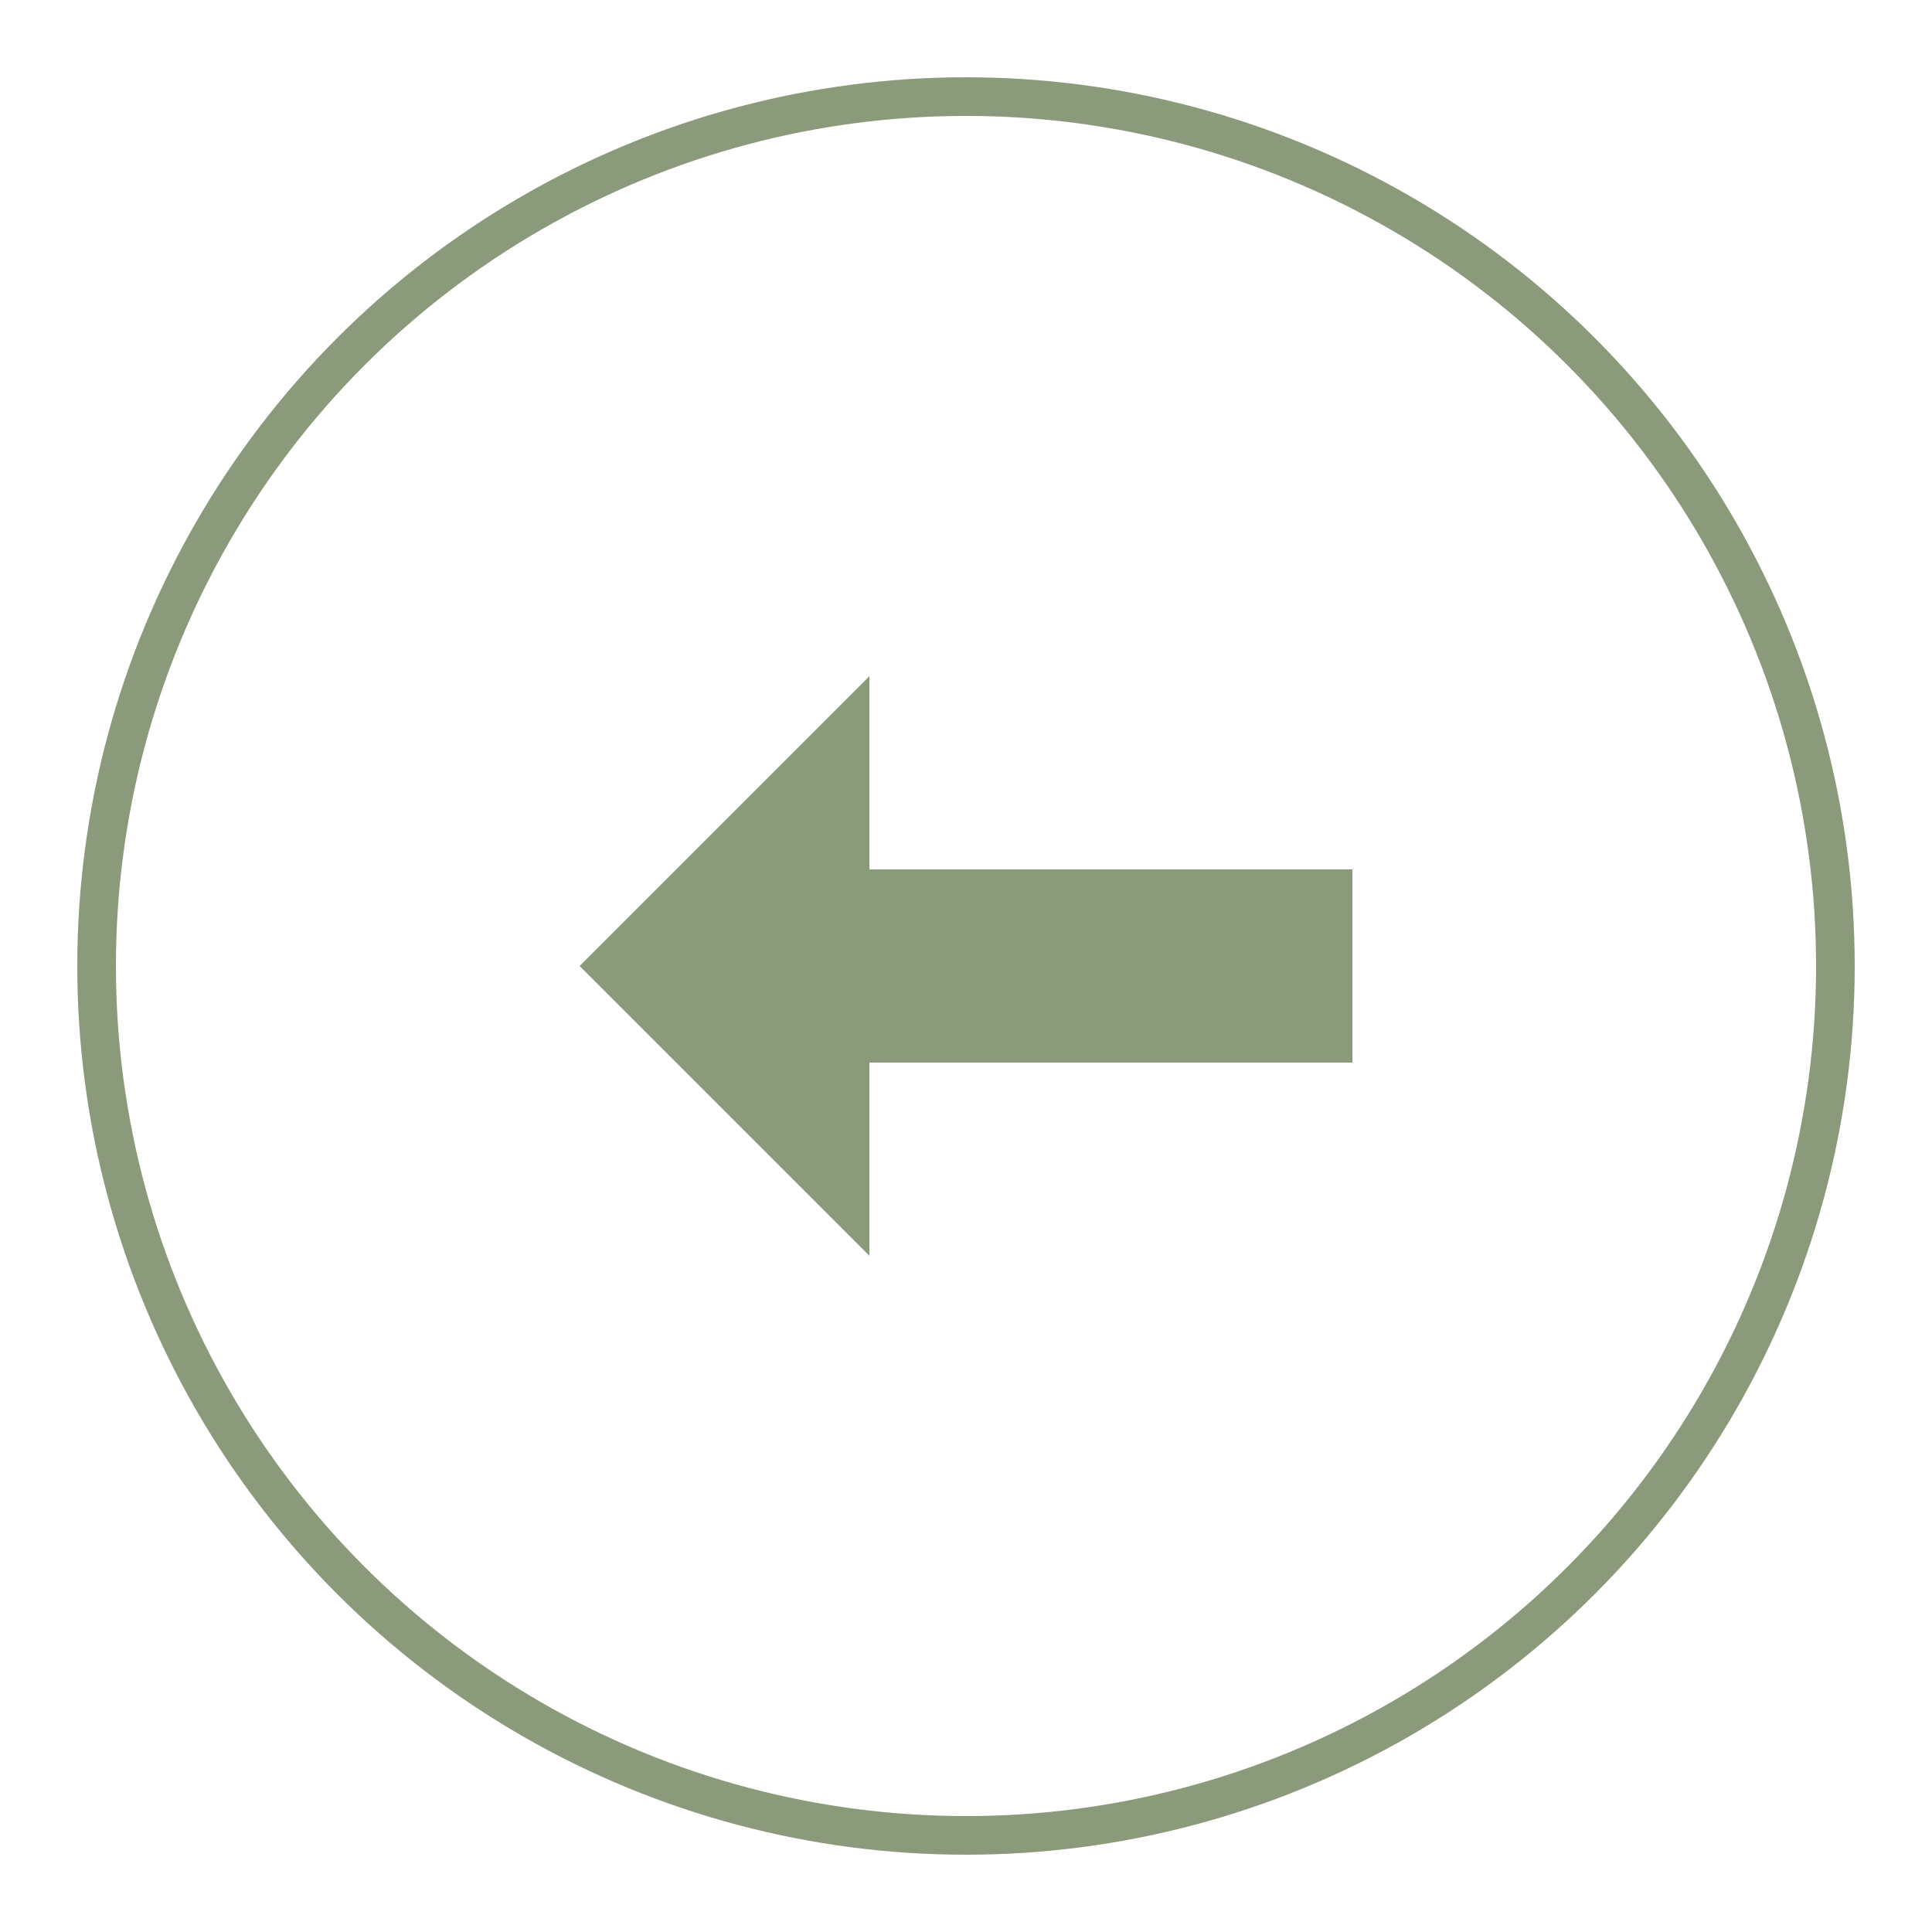
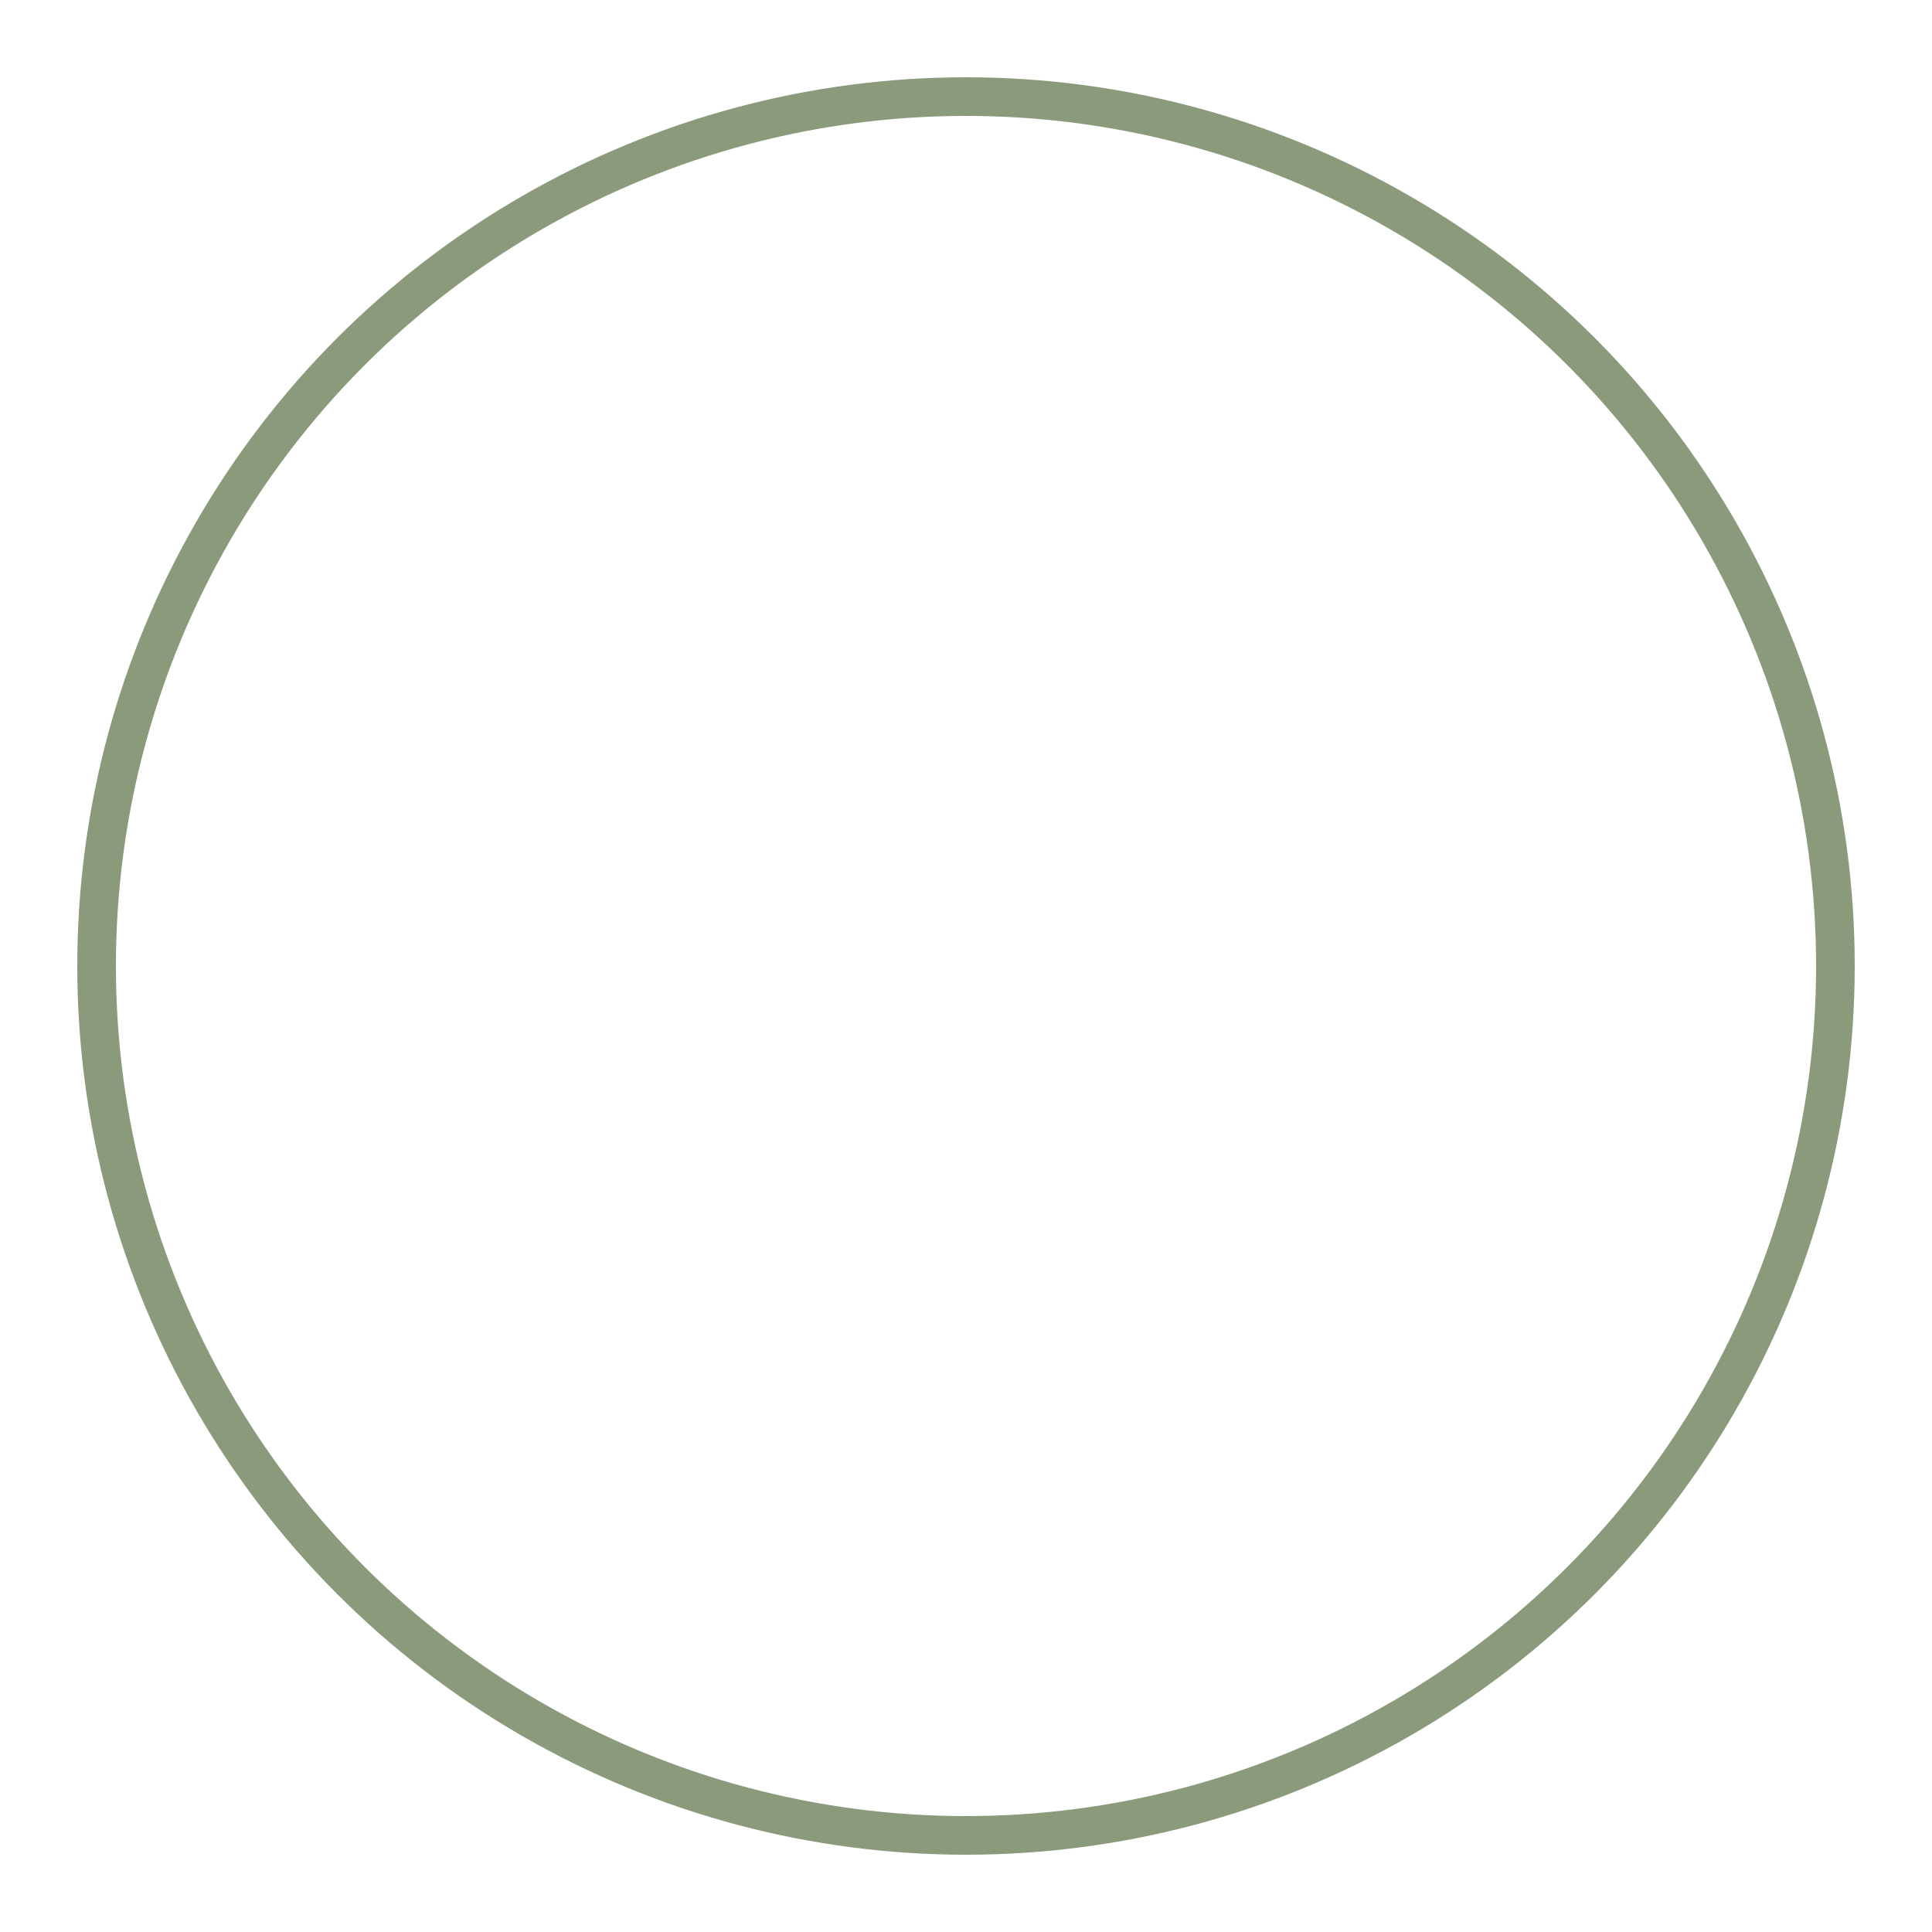
<svg xmlns="http://www.w3.org/2000/svg" viewBox="0 0 100 100">
  <circle cx="50" cy="50" r="45" fill="none" stroke="#8B9A7B" stroke-width="2" />
-   <path d="M 30 50 L 45 35 L 45 45 L 70 45 L 70 55 L 45 55 L 45 65 Z" fill="#8B9A7B" />
</svg>